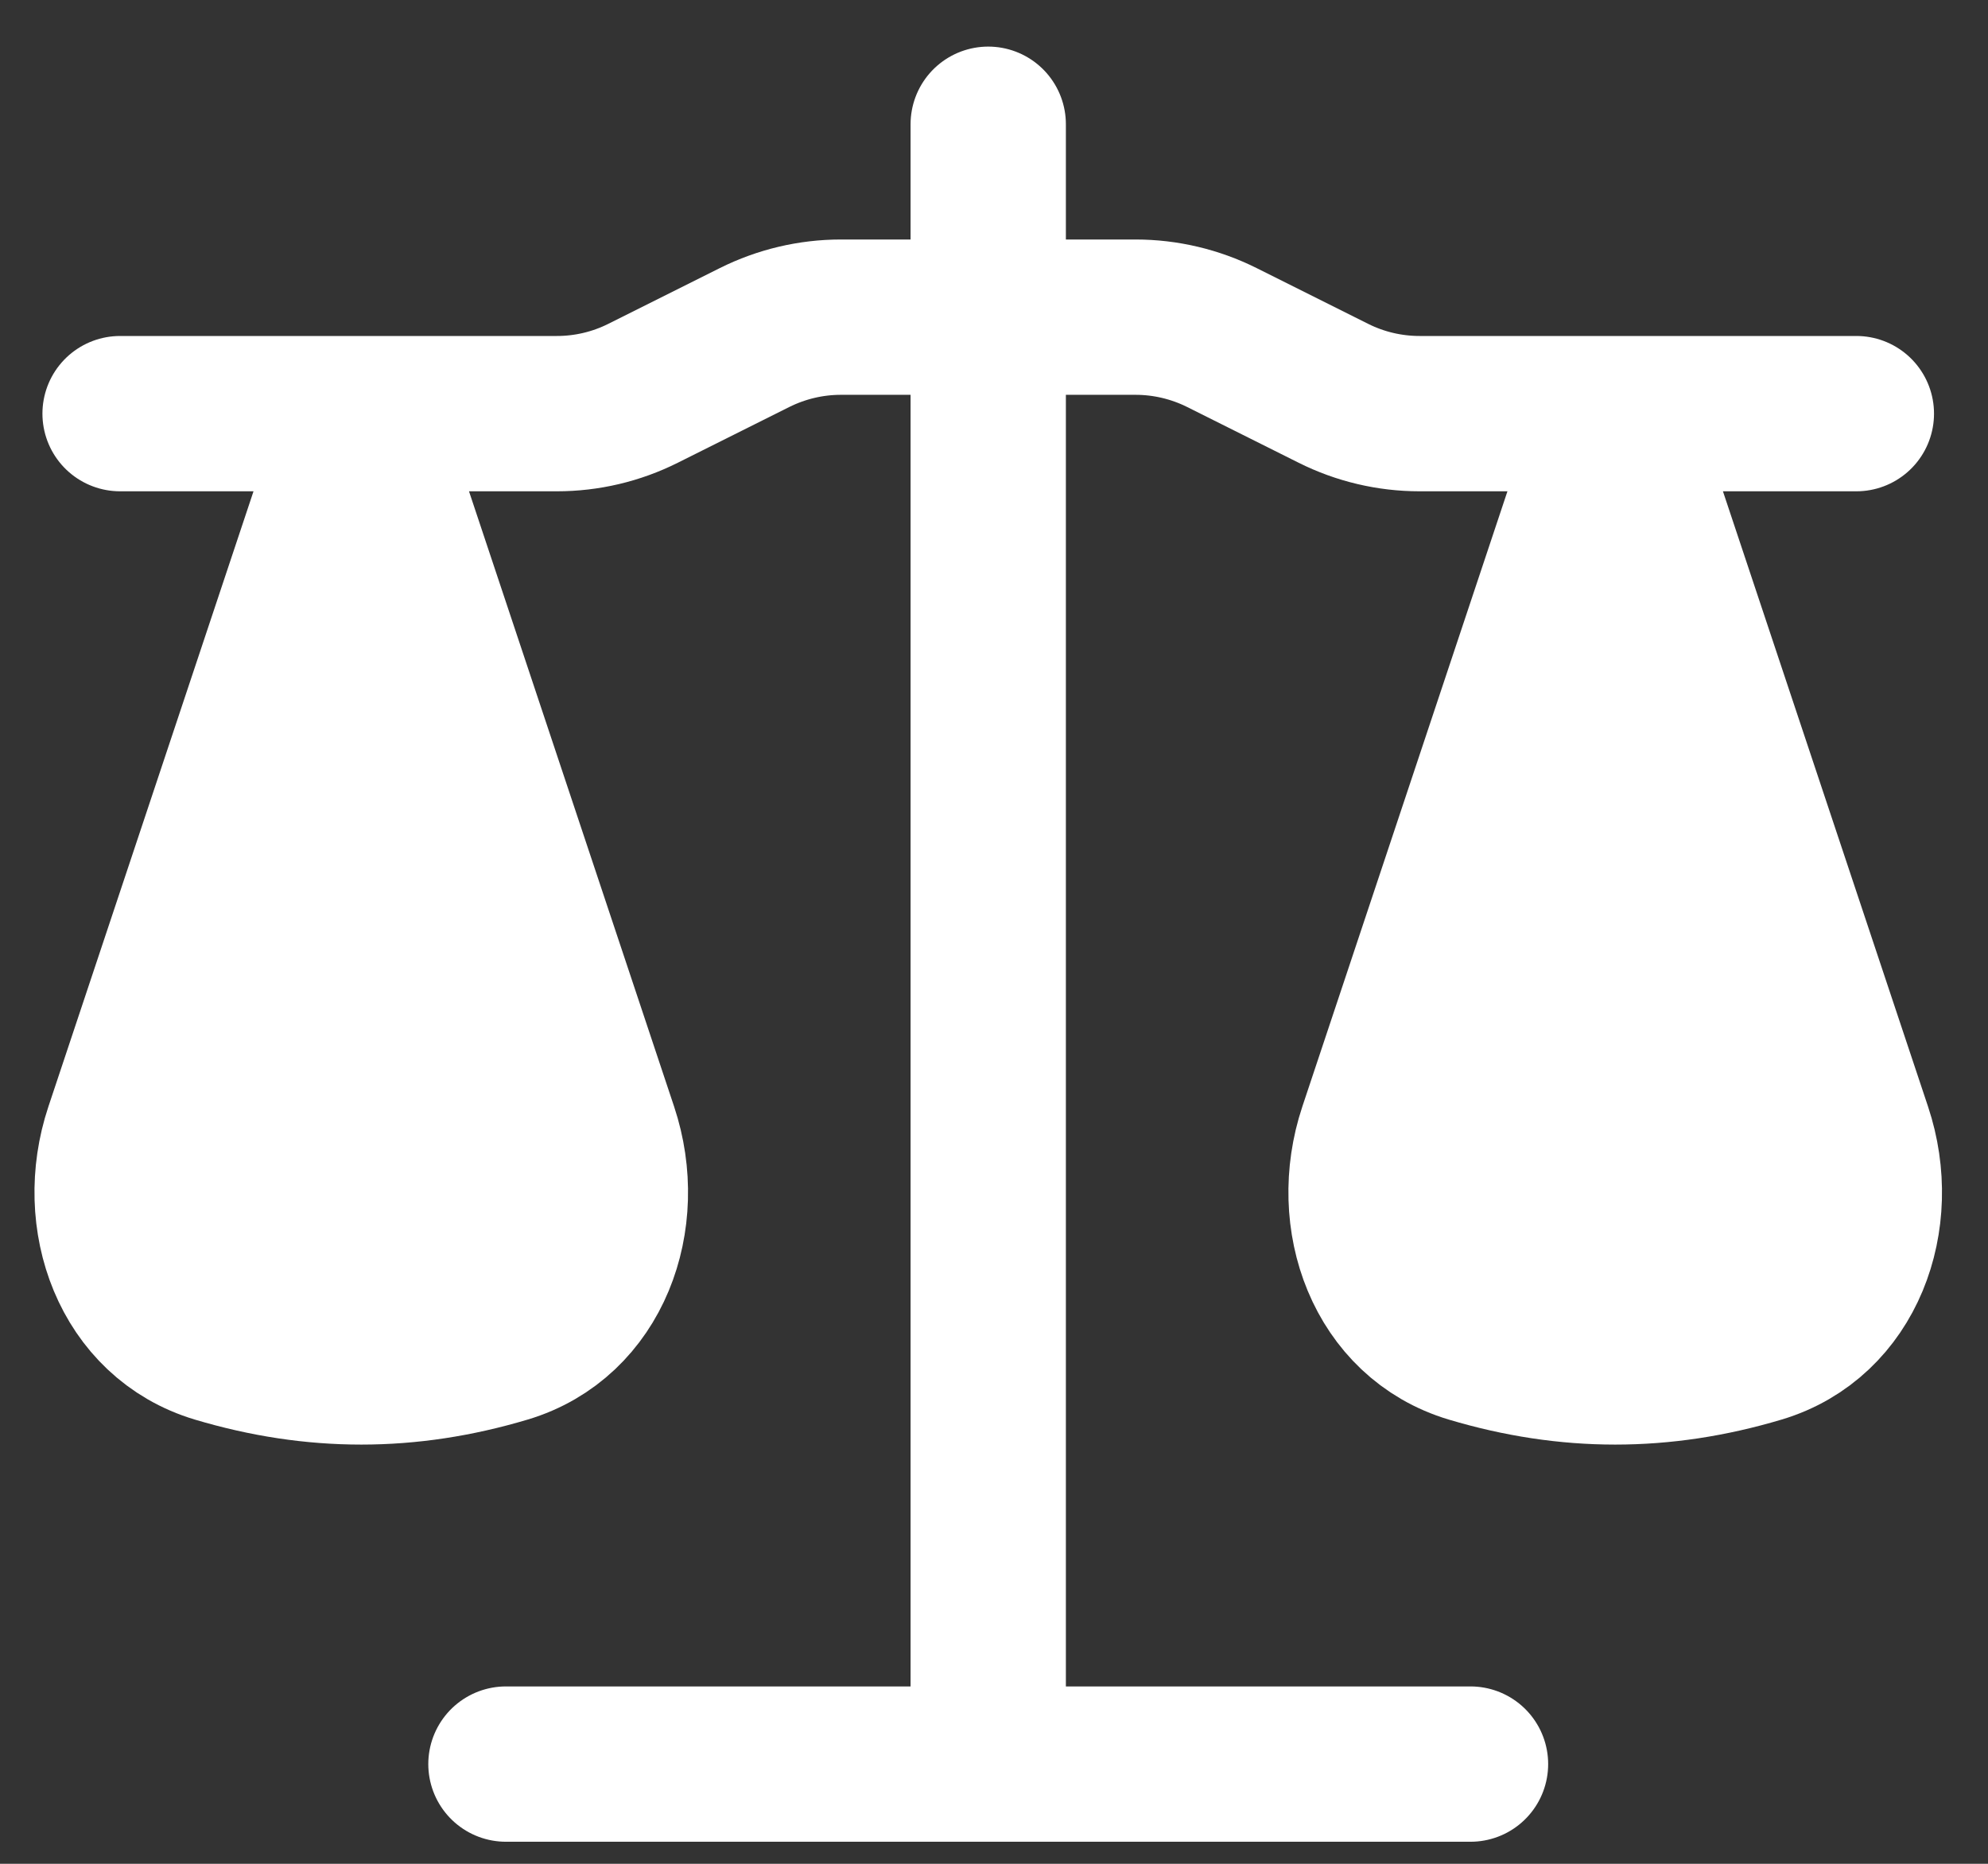
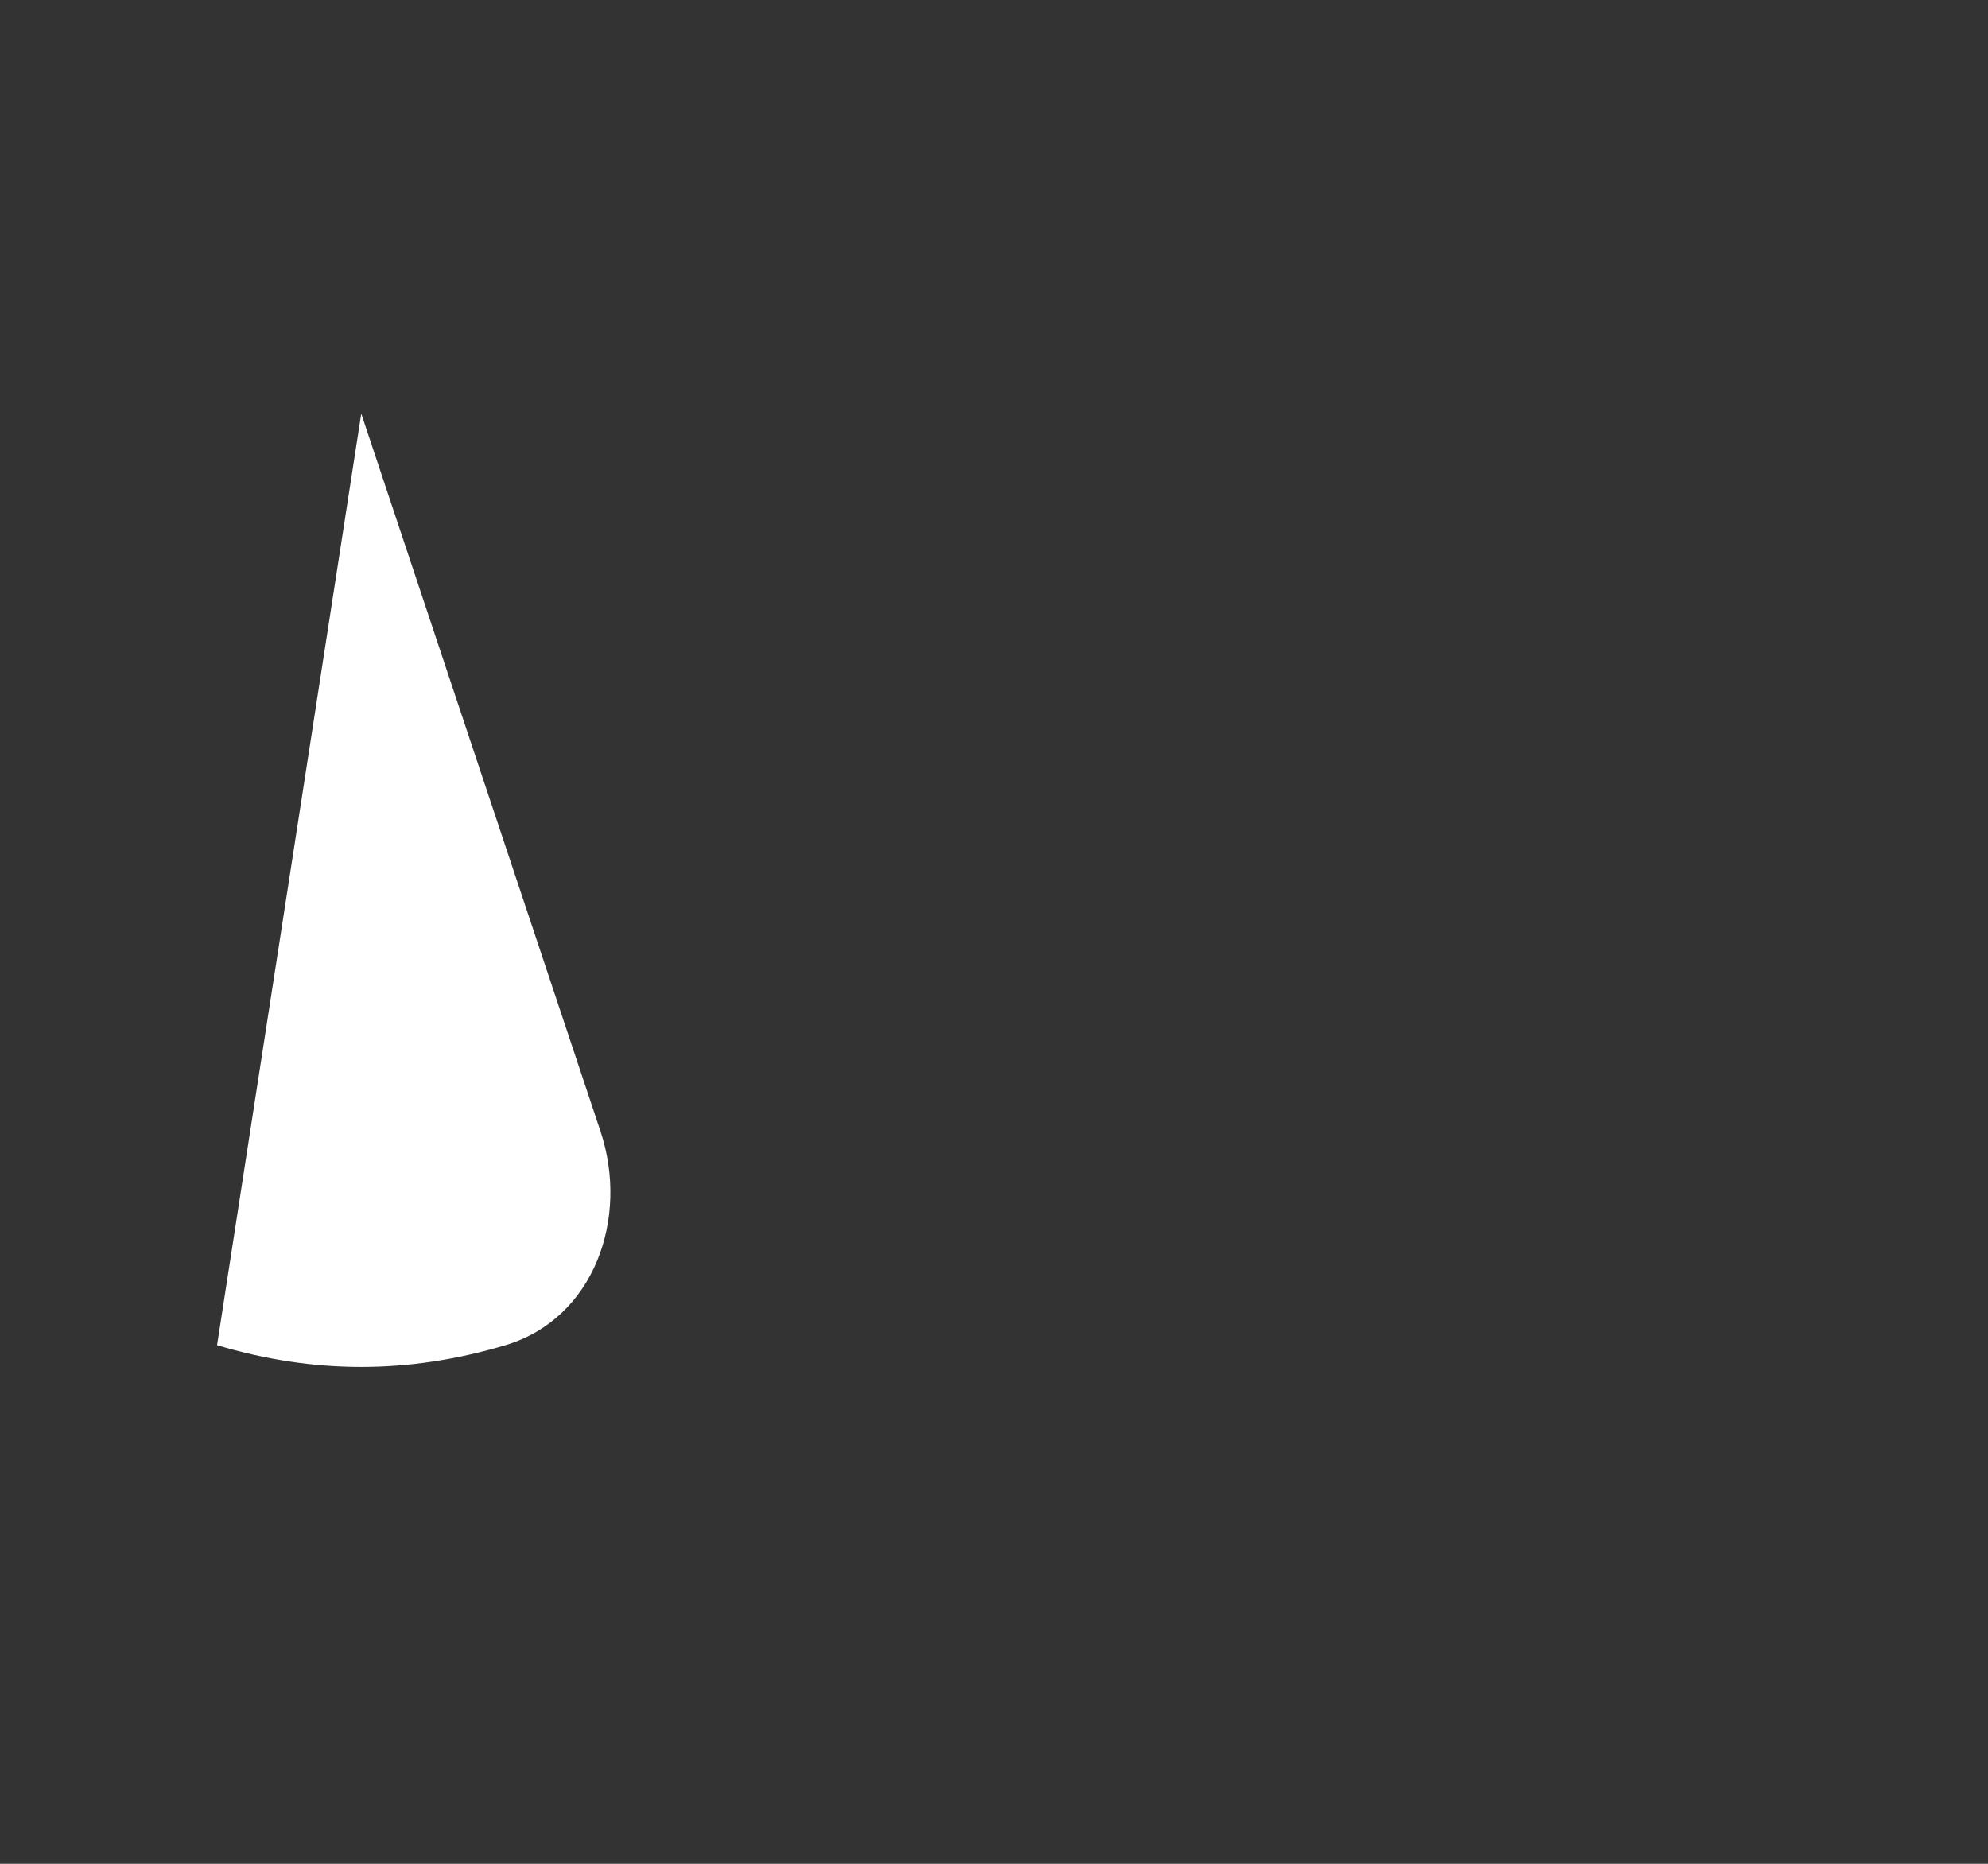
<svg xmlns="http://www.w3.org/2000/svg" width="32" height="30" viewBox="0 0 32 30" fill="none">
  <rect x="0" y="0" width="32" height="30" fill="#333333" stroke="none" />
-   <path d="M3.494 21.652C2.072 21.227 1.496 19.616 1.965 18.207L5.815 6.658L9.665 18.207C10.134 19.616 9.558 21.227 8.136 21.652C6.573 22.119 5.057 22.119 3.494 21.652Z" fill="white" />
-   <path d="M23.678 21.652C22.256 21.227 21.68 19.616 22.149 18.207L25.999 6.658L29.849 18.207C30.319 19.616 29.742 21.227 28.32 21.652C26.757 22.119 25.241 22.119 23.678 21.652Z" fill="white" />
-   <path d="M15.907 2V28.395M15.907 28.395H8.144M15.907 28.395H23.67M1.933 6.658H8.964C9.446 6.658 9.921 6.546 10.352 6.33L12.146 5.433C12.577 5.218 13.053 5.105 13.535 5.105H18.279C18.761 5.105 19.237 5.218 19.668 5.433L21.462 6.33C21.893 6.546 22.369 6.658 22.851 6.658H29.881M5.815 6.658L1.965 18.207C1.496 19.616 2.072 21.227 3.494 21.652C5.057 22.119 6.573 22.119 8.136 21.652C9.558 21.227 10.134 19.616 9.665 18.207L5.815 6.658ZM25.999 6.658L22.149 18.207C21.68 19.616 22.256 21.227 23.678 21.652C25.241 22.119 26.757 22.119 28.32 21.652C29.742 21.227 30.319 19.616 29.849 18.207L25.999 6.658Z" stroke="white" stroke-width="2.5" stroke-linecap="round" stroke-linejoin="round" />
+   <path d="M3.494 21.652L5.815 6.658L9.665 18.207C10.134 19.616 9.558 21.227 8.136 21.652C6.573 22.119 5.057 22.119 3.494 21.652Z" fill="white" />
</svg>